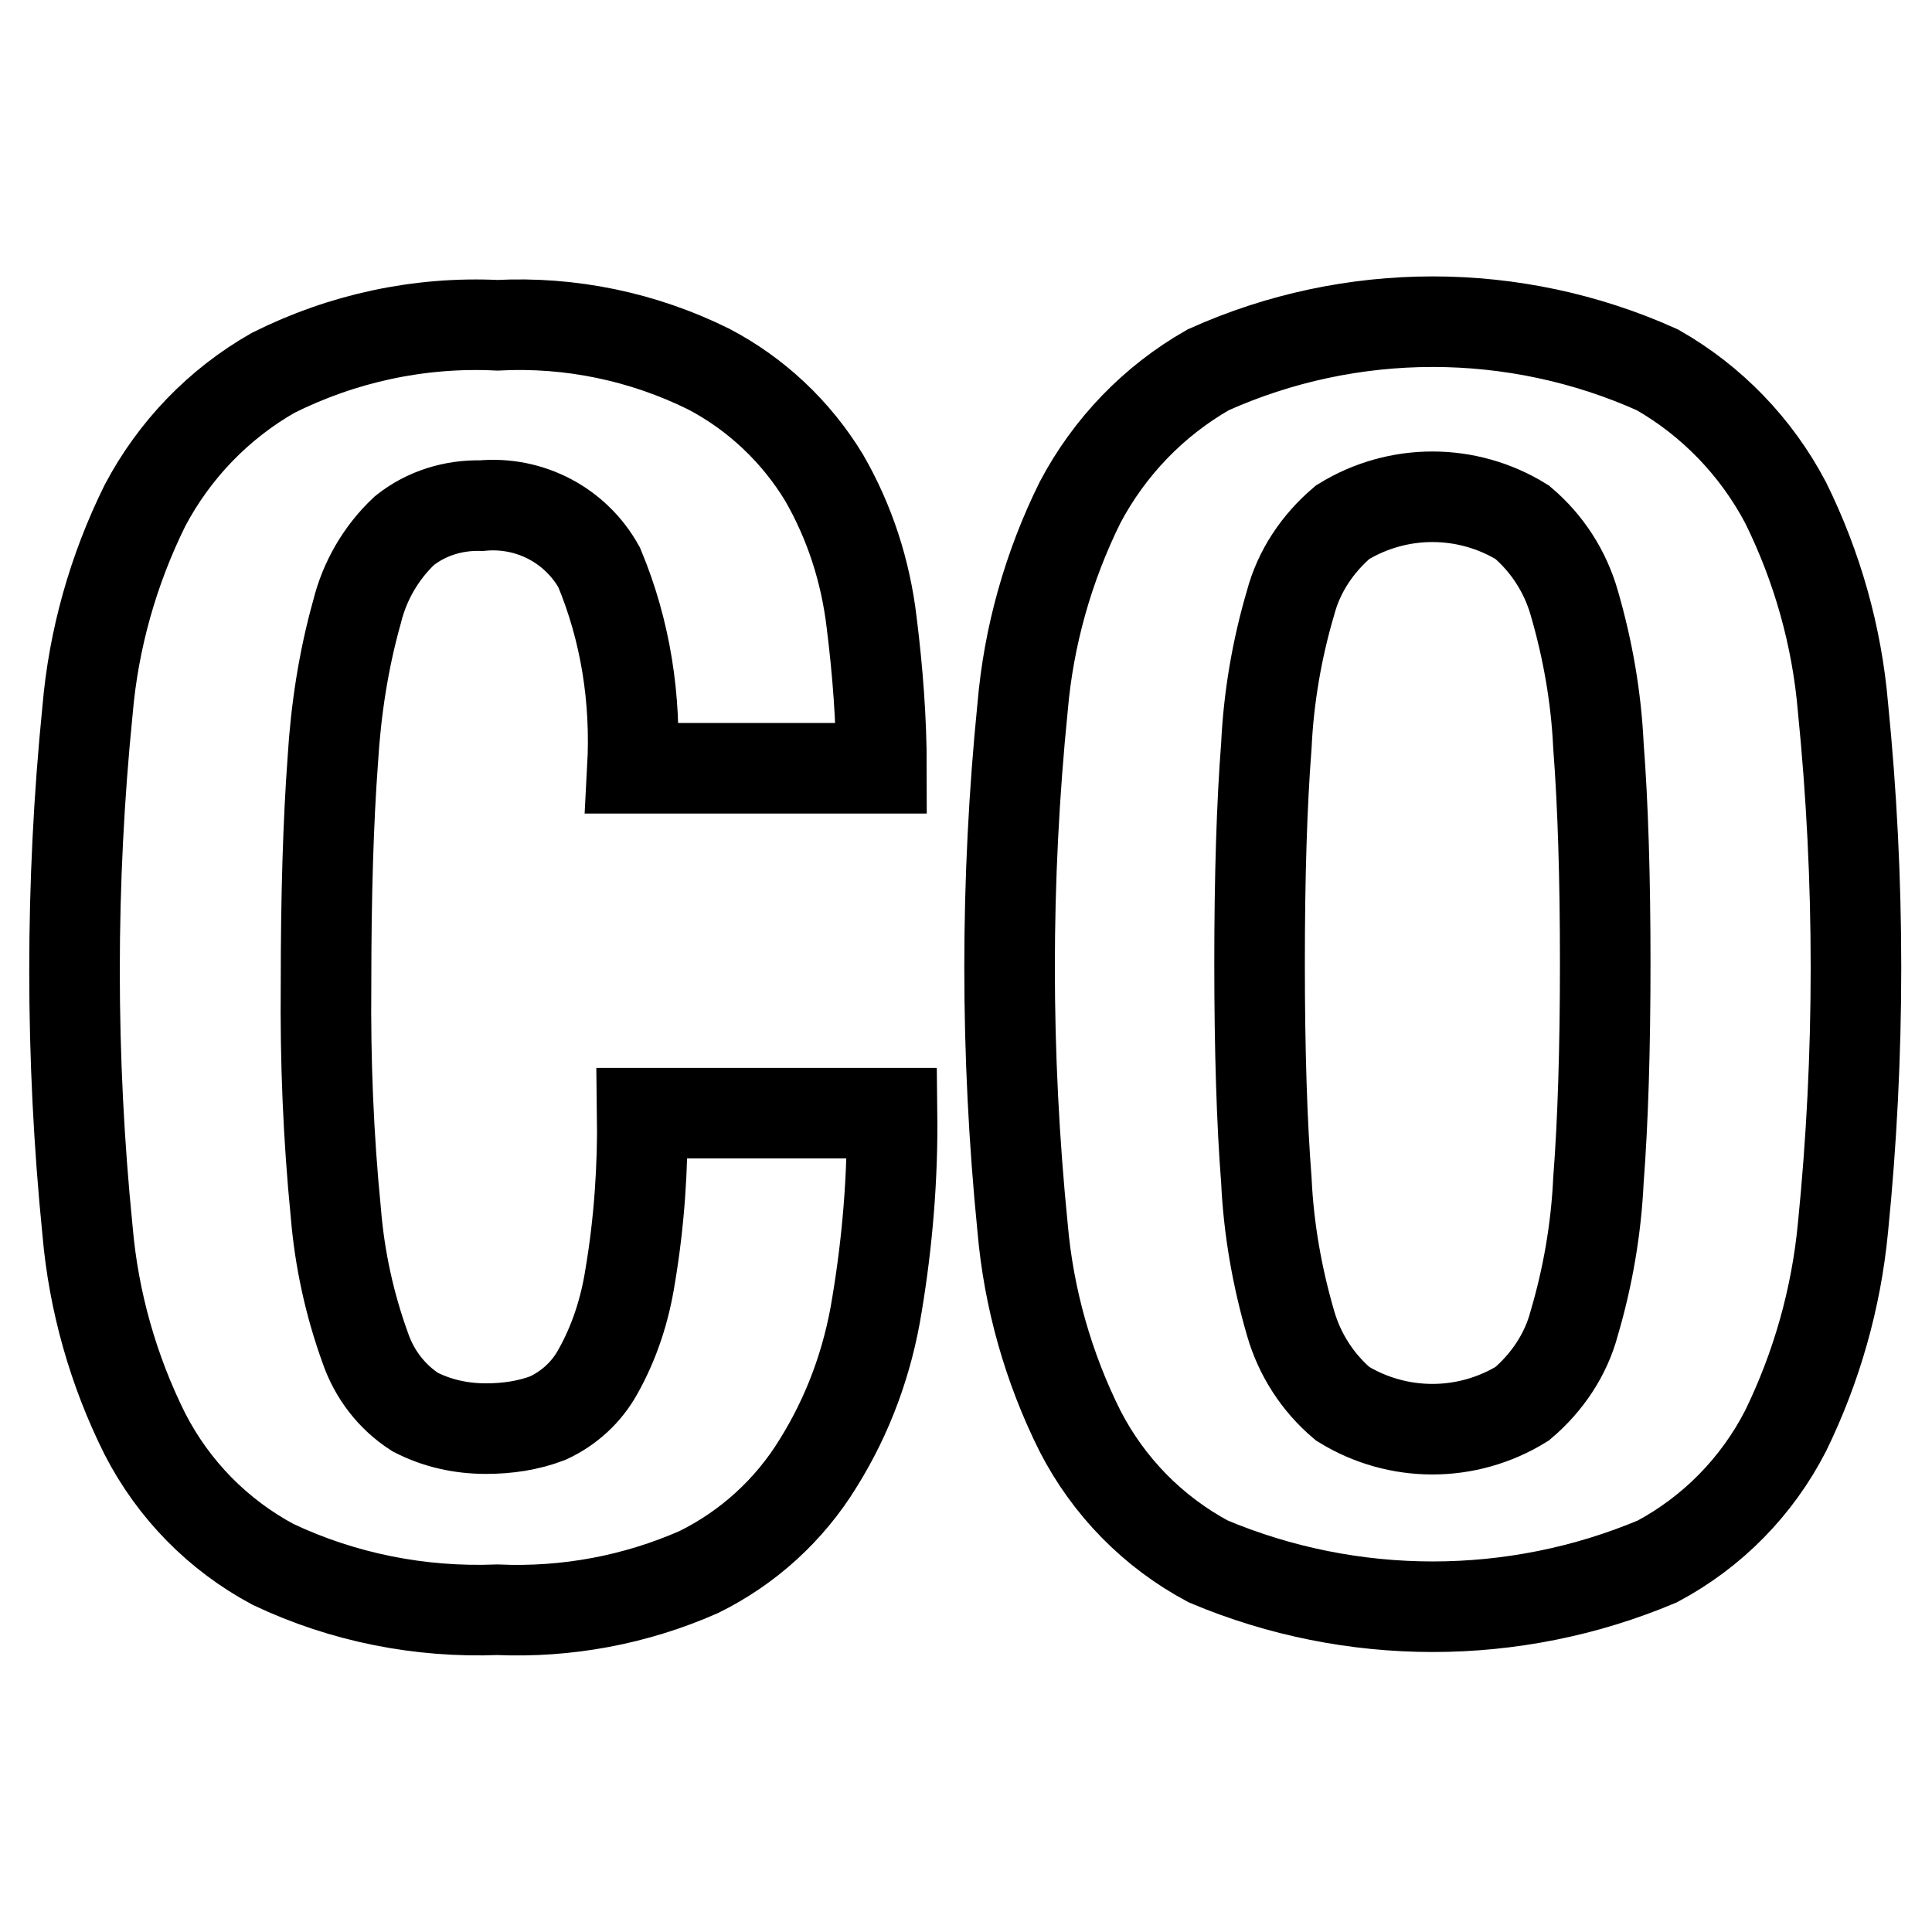
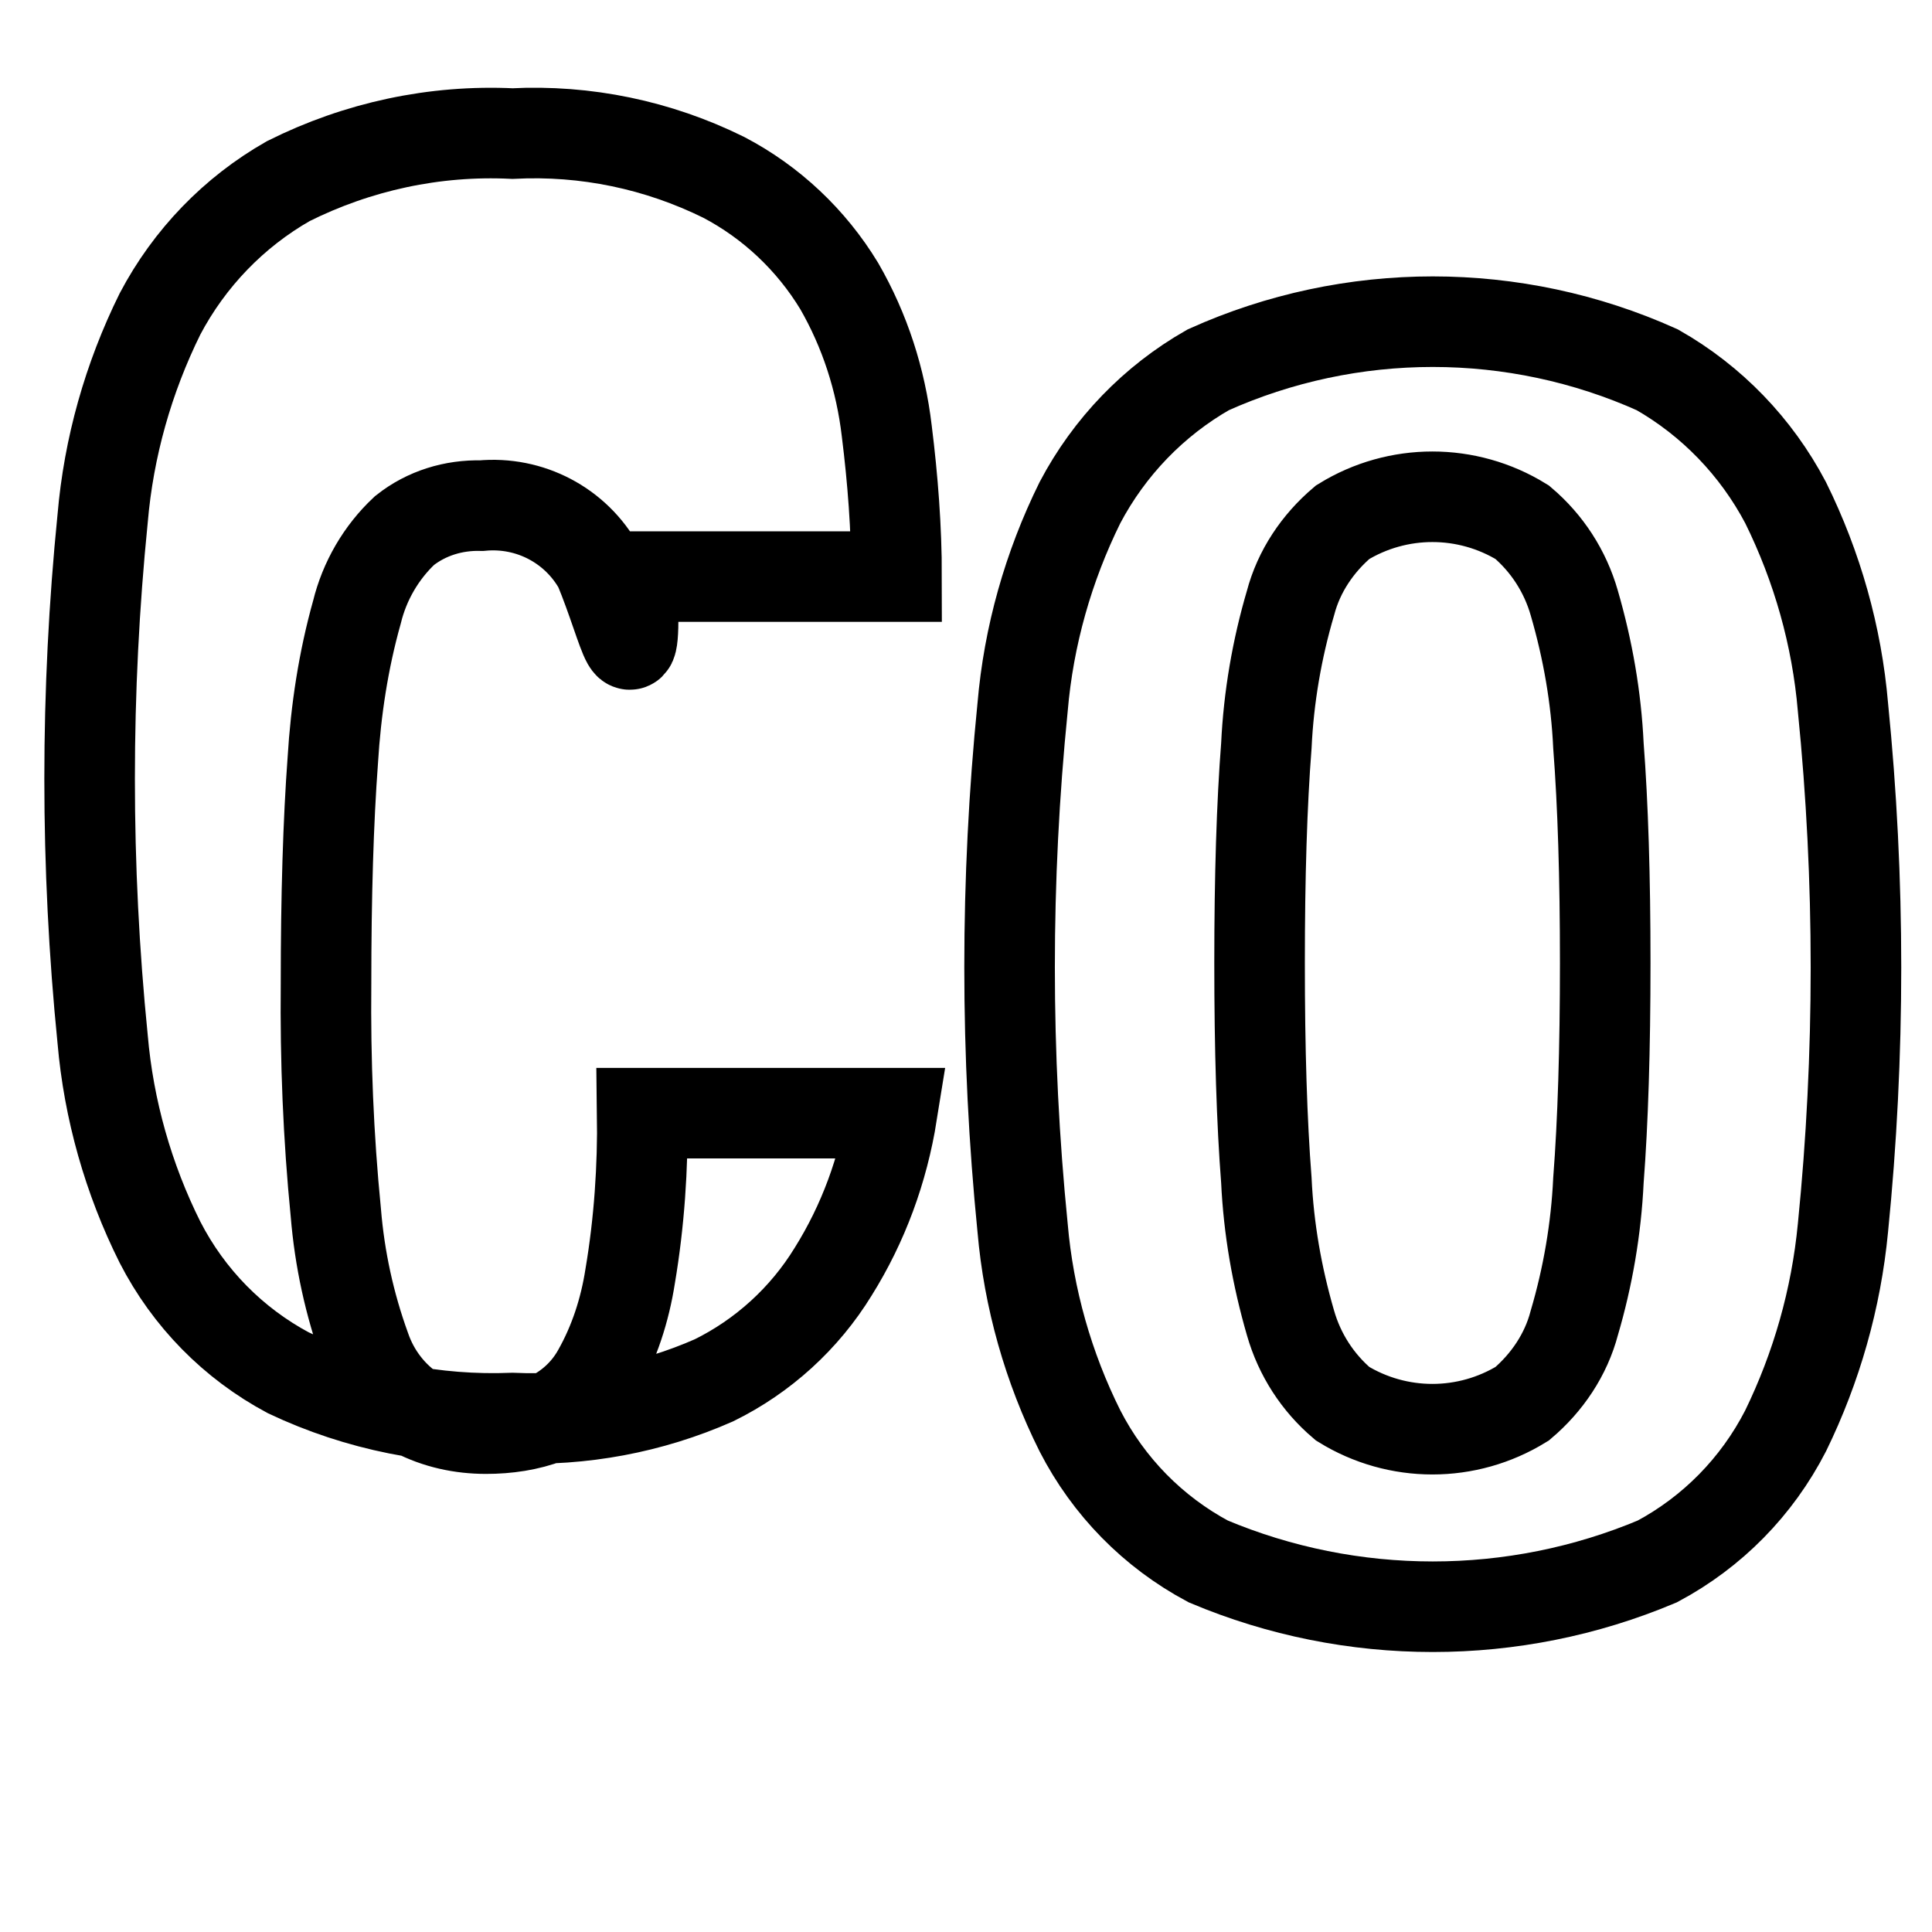
<svg xmlns="http://www.w3.org/2000/svg" version="1.1" x="0px" y="0px" viewBox="0 0 256 256" enable-background="new 0 0 256 256" xml:space="preserve">
  <g>
-     <path stroke-width="12" fill-opacity="0" stroke="#000000" d="M79.4,75.2c-3.1-5.6-9.2-8.8-15.6-8.2c-3.7-0.1-7.3,1-10.2,3.3c-3.1,2.9-5.3,6.7-6.3,10.8 c-1.8,6.4-2.8,13-3.2,19.6c-0.6,8.1-0.9,18-0.9,29.7c-0.1,10.1,0.3,20.2,1.3,30.3c0.5,6.1,1.8,12.1,3.9,17.9 c1.2,3.5,3.5,6.5,6.6,8.5c2.9,1.5,6.1,2.2,9.4,2.2c2.8,0,5.6-0.4,8.2-1.4c2.8-1.3,5.1-3.4,6.6-6.1c2.2-3.9,3.6-8.2,4.3-12.7 c1.2-7.1,1.7-14.4,1.6-21.6h33.1c0.1,8.5-0.6,17-2,25.4c-1.2,7.5-3.8,14.6-7.8,21c-3.8,6.2-9.3,11.2-15.8,14.4 c-8.4,3.7-17.5,5.4-26.7,5c-10.2,0.4-20.4-1.6-29.7-6c-7.3-3.9-13.2-9.9-17-17.3c-4.2-8.4-6.8-17.6-7.6-26.9 c-2.3-22.9-2.3-46.1,0-69c0.8-9.4,3.4-18.6,7.6-27.1c3.9-7.4,9.8-13.5,17-17.6c9.2-4.6,19.4-6.8,29.7-6.3c9.7-0.5,19.3,1.5,28,5.8 c6.3,3.3,11.6,8.3,15.3,14.4c3.4,5.9,5.5,12.4,6.3,19.2c0.8,6.4,1.3,12.9,1.3,19.3H83.8C84.3,92.6,82.9,83.6,79.4,75.2L79.4,75.2z  M135.5,93.7c0.8-9.4,3.4-18.6,7.6-27.1c3.9-7.4,9.8-13.5,17-17.6c18.9-8.5,40.6-8.5,59.5,0c7.2,4.1,13.1,10.2,17,17.6 c4.2,8.5,6.8,17.7,7.6,27.1c2.3,22.9,2.3,46.1,0,69c-0.9,9.4-3.5,18.5-7.6,26.9c-3.8,7.4-9.7,13.4-17,17.3c-19,8-40.5,8-59.5,0 c-7.3-3.9-13.2-9.9-17-17.3c-4.2-8.4-6.8-17.6-7.6-26.9C133.2,139.7,133.2,116.6,135.5,93.7L135.5,93.7z M167.8,156.4 c0.3,6.4,1.4,12.7,3.2,18.9c1.2,4.2,3.6,7.9,6.9,10.7c7.3,4.5,16.5,4.5,23.8,0c3.3-2.8,5.8-6.5,6.9-10.7c1.8-6.1,2.9-12.5,3.2-18.9 c0.6-7.8,0.9-17.4,0.9-28.8c0-11.4-0.3-21-0.9-28.8c-0.3-6.4-1.4-12.7-3.2-18.9c-1.2-4.2-3.6-7.9-6.9-10.7 c-7.3-4.5-16.5-4.5-23.8,0c-3.3,2.8-5.8,6.5-6.9,10.7c-1.8,6.1-2.9,12.5-3.2,18.9c-0.6,7.7-0.9,17.3-0.9,28.8 C166.9,139.1,167.2,148.7,167.8,156.4z" />
+     <path stroke-width="12" fill-opacity="0" stroke="#000000" d="M79.4,75.2c-3.1-5.6-9.2-8.8-15.6-8.2c-3.7-0.1-7.3,1-10.2,3.3c-3.1,2.9-5.3,6.7-6.3,10.8 c-1.8,6.4-2.8,13-3.2,19.6c-0.6,8.1-0.9,18-0.9,29.7c-0.1,10.1,0.3,20.2,1.3,30.3c0.5,6.1,1.8,12.1,3.9,17.9 c1.2,3.5,3.5,6.5,6.6,8.5c2.9,1.5,6.1,2.2,9.4,2.2c2.8,0,5.6-0.4,8.2-1.4c2.8-1.3,5.1-3.4,6.6-6.1c2.2-3.9,3.6-8.2,4.3-12.7 c1.2-7.1,1.7-14.4,1.6-21.6h33.1c-1.2,7.5-3.8,14.6-7.8,21c-3.8,6.2-9.3,11.2-15.8,14.4 c-8.4,3.7-17.5,5.4-26.7,5c-10.2,0.4-20.4-1.6-29.7-6c-7.3-3.9-13.2-9.9-17-17.3c-4.2-8.4-6.8-17.6-7.6-26.9 c-2.3-22.9-2.3-46.1,0-69c0.8-9.4,3.4-18.6,7.6-27.1c3.9-7.4,9.8-13.5,17-17.6c9.2-4.6,19.4-6.8,29.7-6.3c9.7-0.5,19.3,1.5,28,5.8 c6.3,3.3,11.6,8.3,15.3,14.4c3.4,5.9,5.5,12.4,6.3,19.2c0.8,6.4,1.3,12.9,1.3,19.3H83.8C84.3,92.6,82.9,83.6,79.4,75.2L79.4,75.2z  M135.5,93.7c0.8-9.4,3.4-18.6,7.6-27.1c3.9-7.4,9.8-13.5,17-17.6c18.9-8.5,40.6-8.5,59.5,0c7.2,4.1,13.1,10.2,17,17.6 c4.2,8.5,6.8,17.7,7.6,27.1c2.3,22.9,2.3,46.1,0,69c-0.9,9.4-3.5,18.5-7.6,26.9c-3.8,7.4-9.7,13.4-17,17.3c-19,8-40.5,8-59.5,0 c-7.3-3.9-13.2-9.9-17-17.3c-4.2-8.4-6.8-17.6-7.6-26.9C133.2,139.7,133.2,116.6,135.5,93.7L135.5,93.7z M167.8,156.4 c0.3,6.4,1.4,12.7,3.2,18.9c1.2,4.2,3.6,7.9,6.9,10.7c7.3,4.5,16.5,4.5,23.8,0c3.3-2.8,5.8-6.5,6.9-10.7c1.8-6.1,2.9-12.5,3.2-18.9 c0.6-7.8,0.9-17.4,0.9-28.8c0-11.4-0.3-21-0.9-28.8c-0.3-6.4-1.4-12.7-3.2-18.9c-1.2-4.2-3.6-7.9-6.9-10.7 c-7.3-4.5-16.5-4.5-23.8,0c-3.3,2.8-5.8,6.5-6.9,10.7c-1.8,6.1-2.9,12.5-3.2,18.9c-0.6,7.7-0.9,17.3-0.9,28.8 C166.9,139.1,167.2,148.7,167.8,156.4z" />
  </g>
</svg>